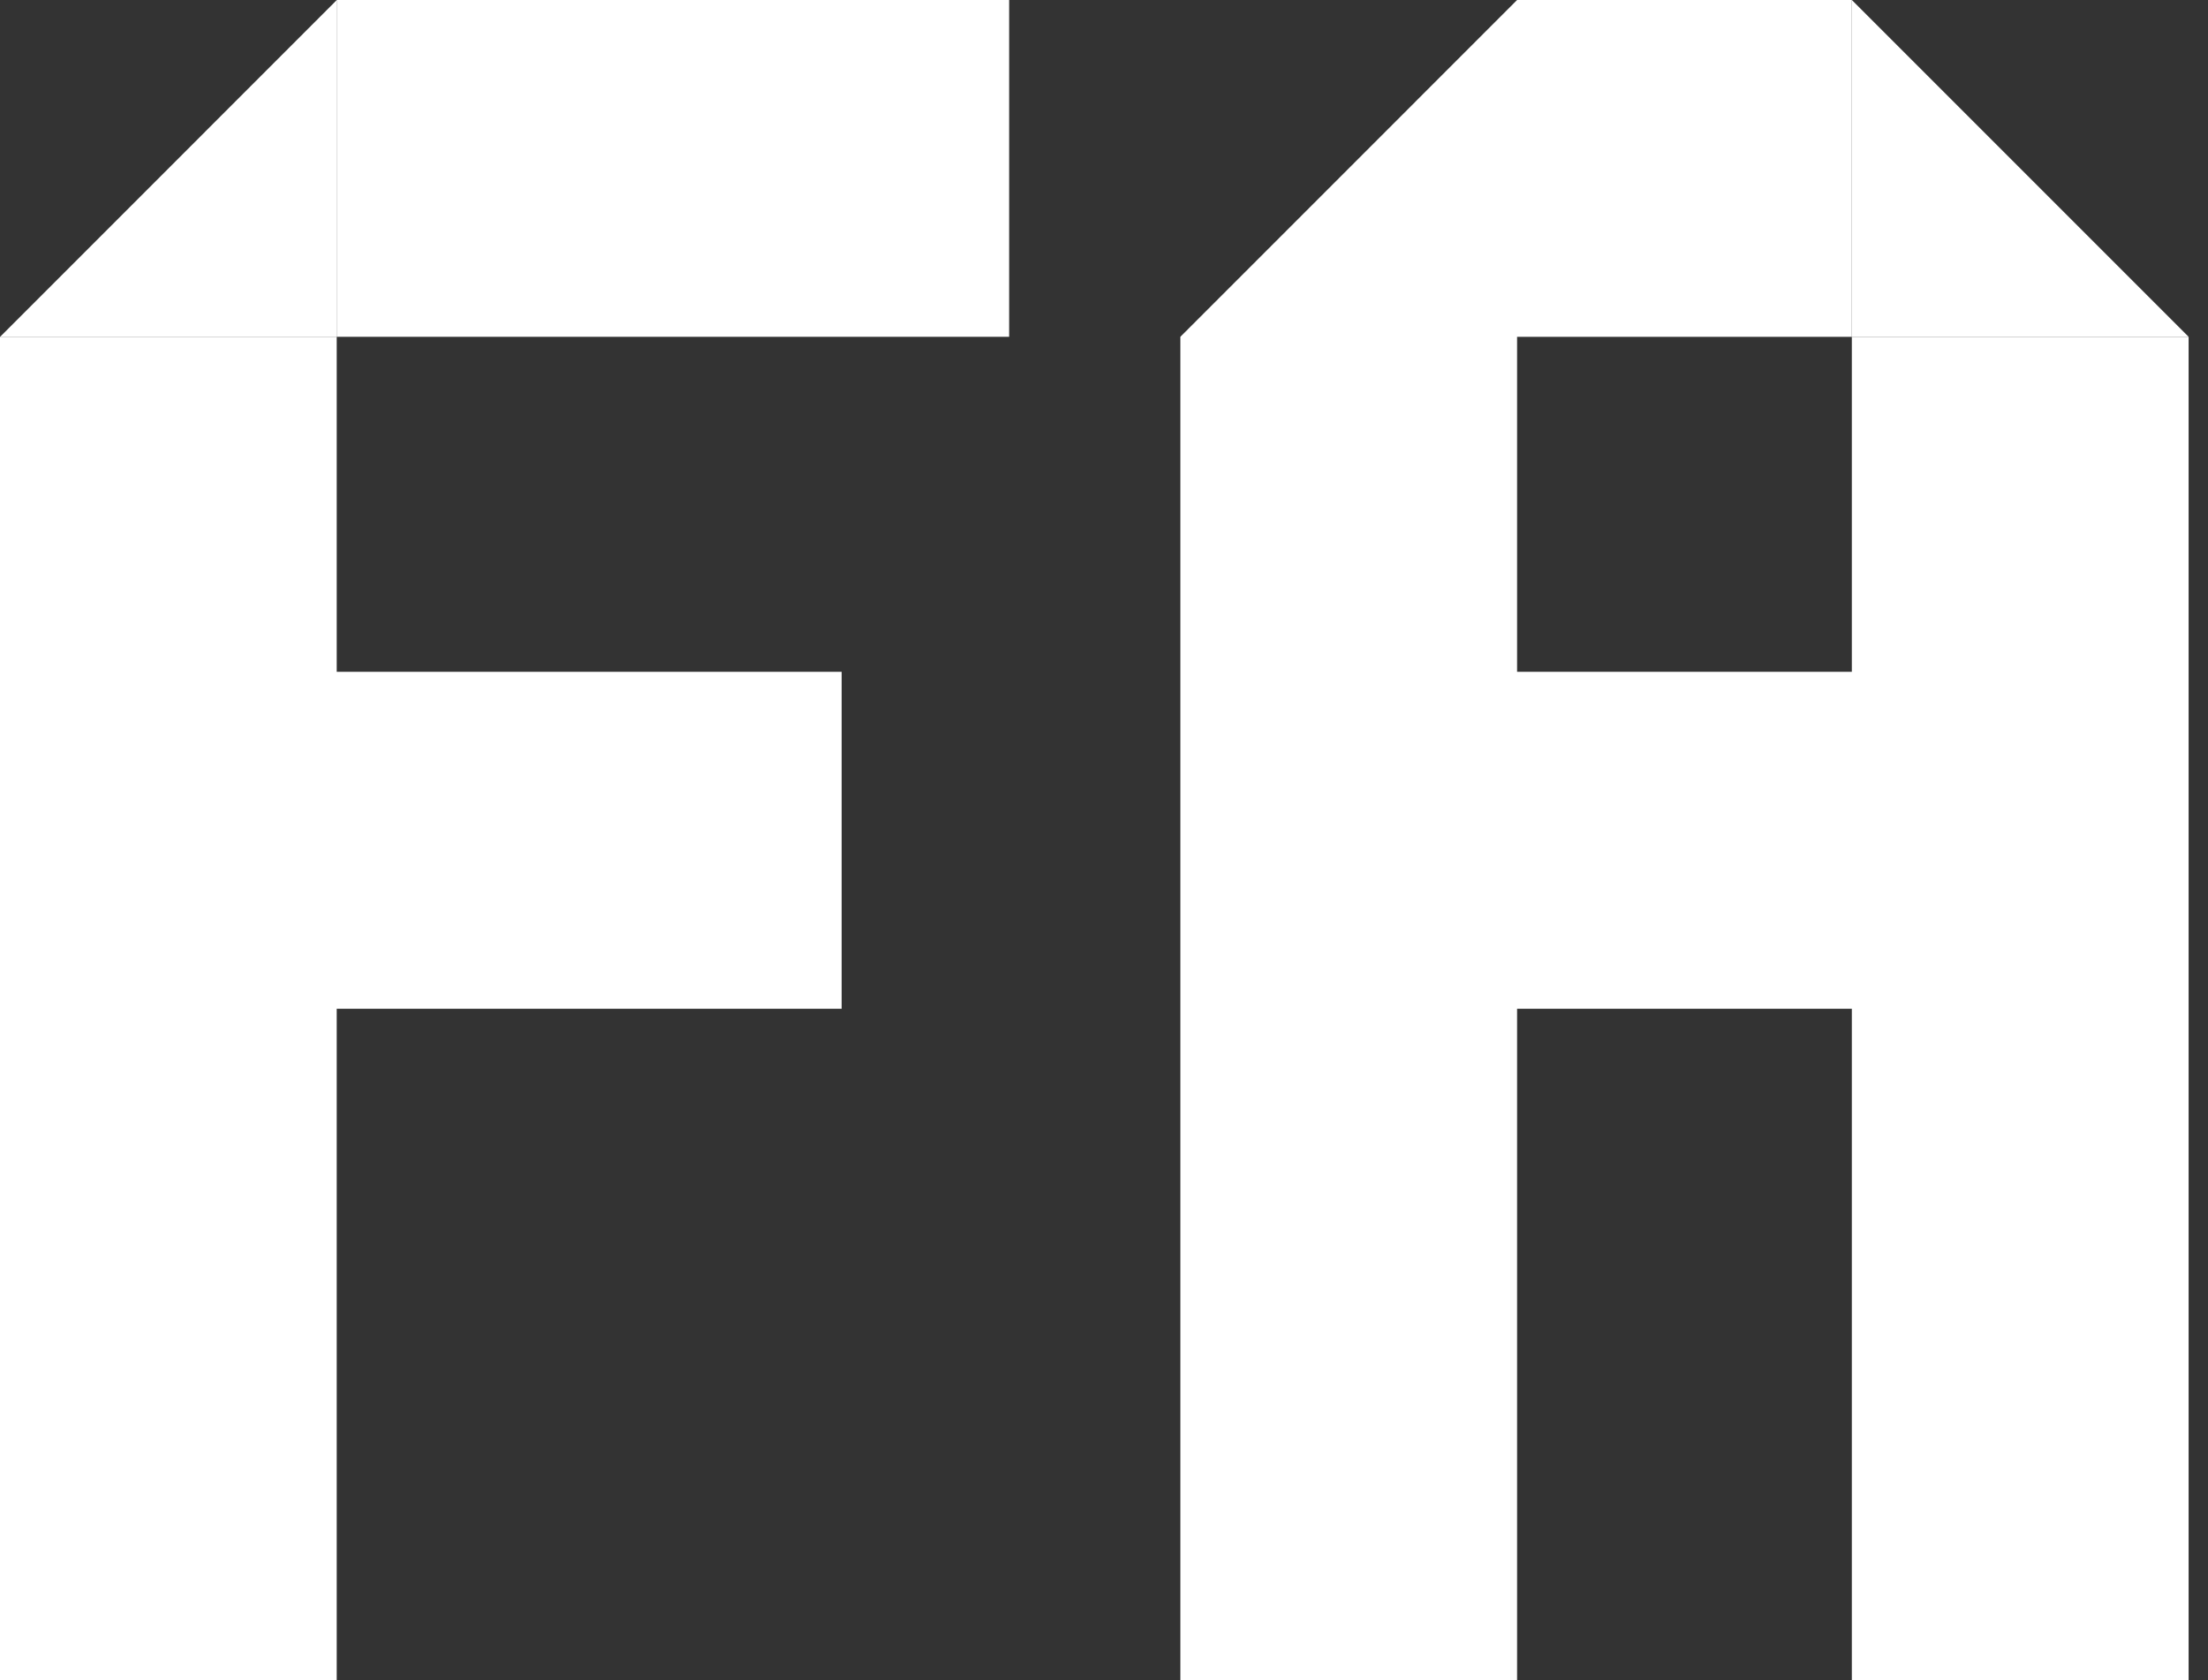
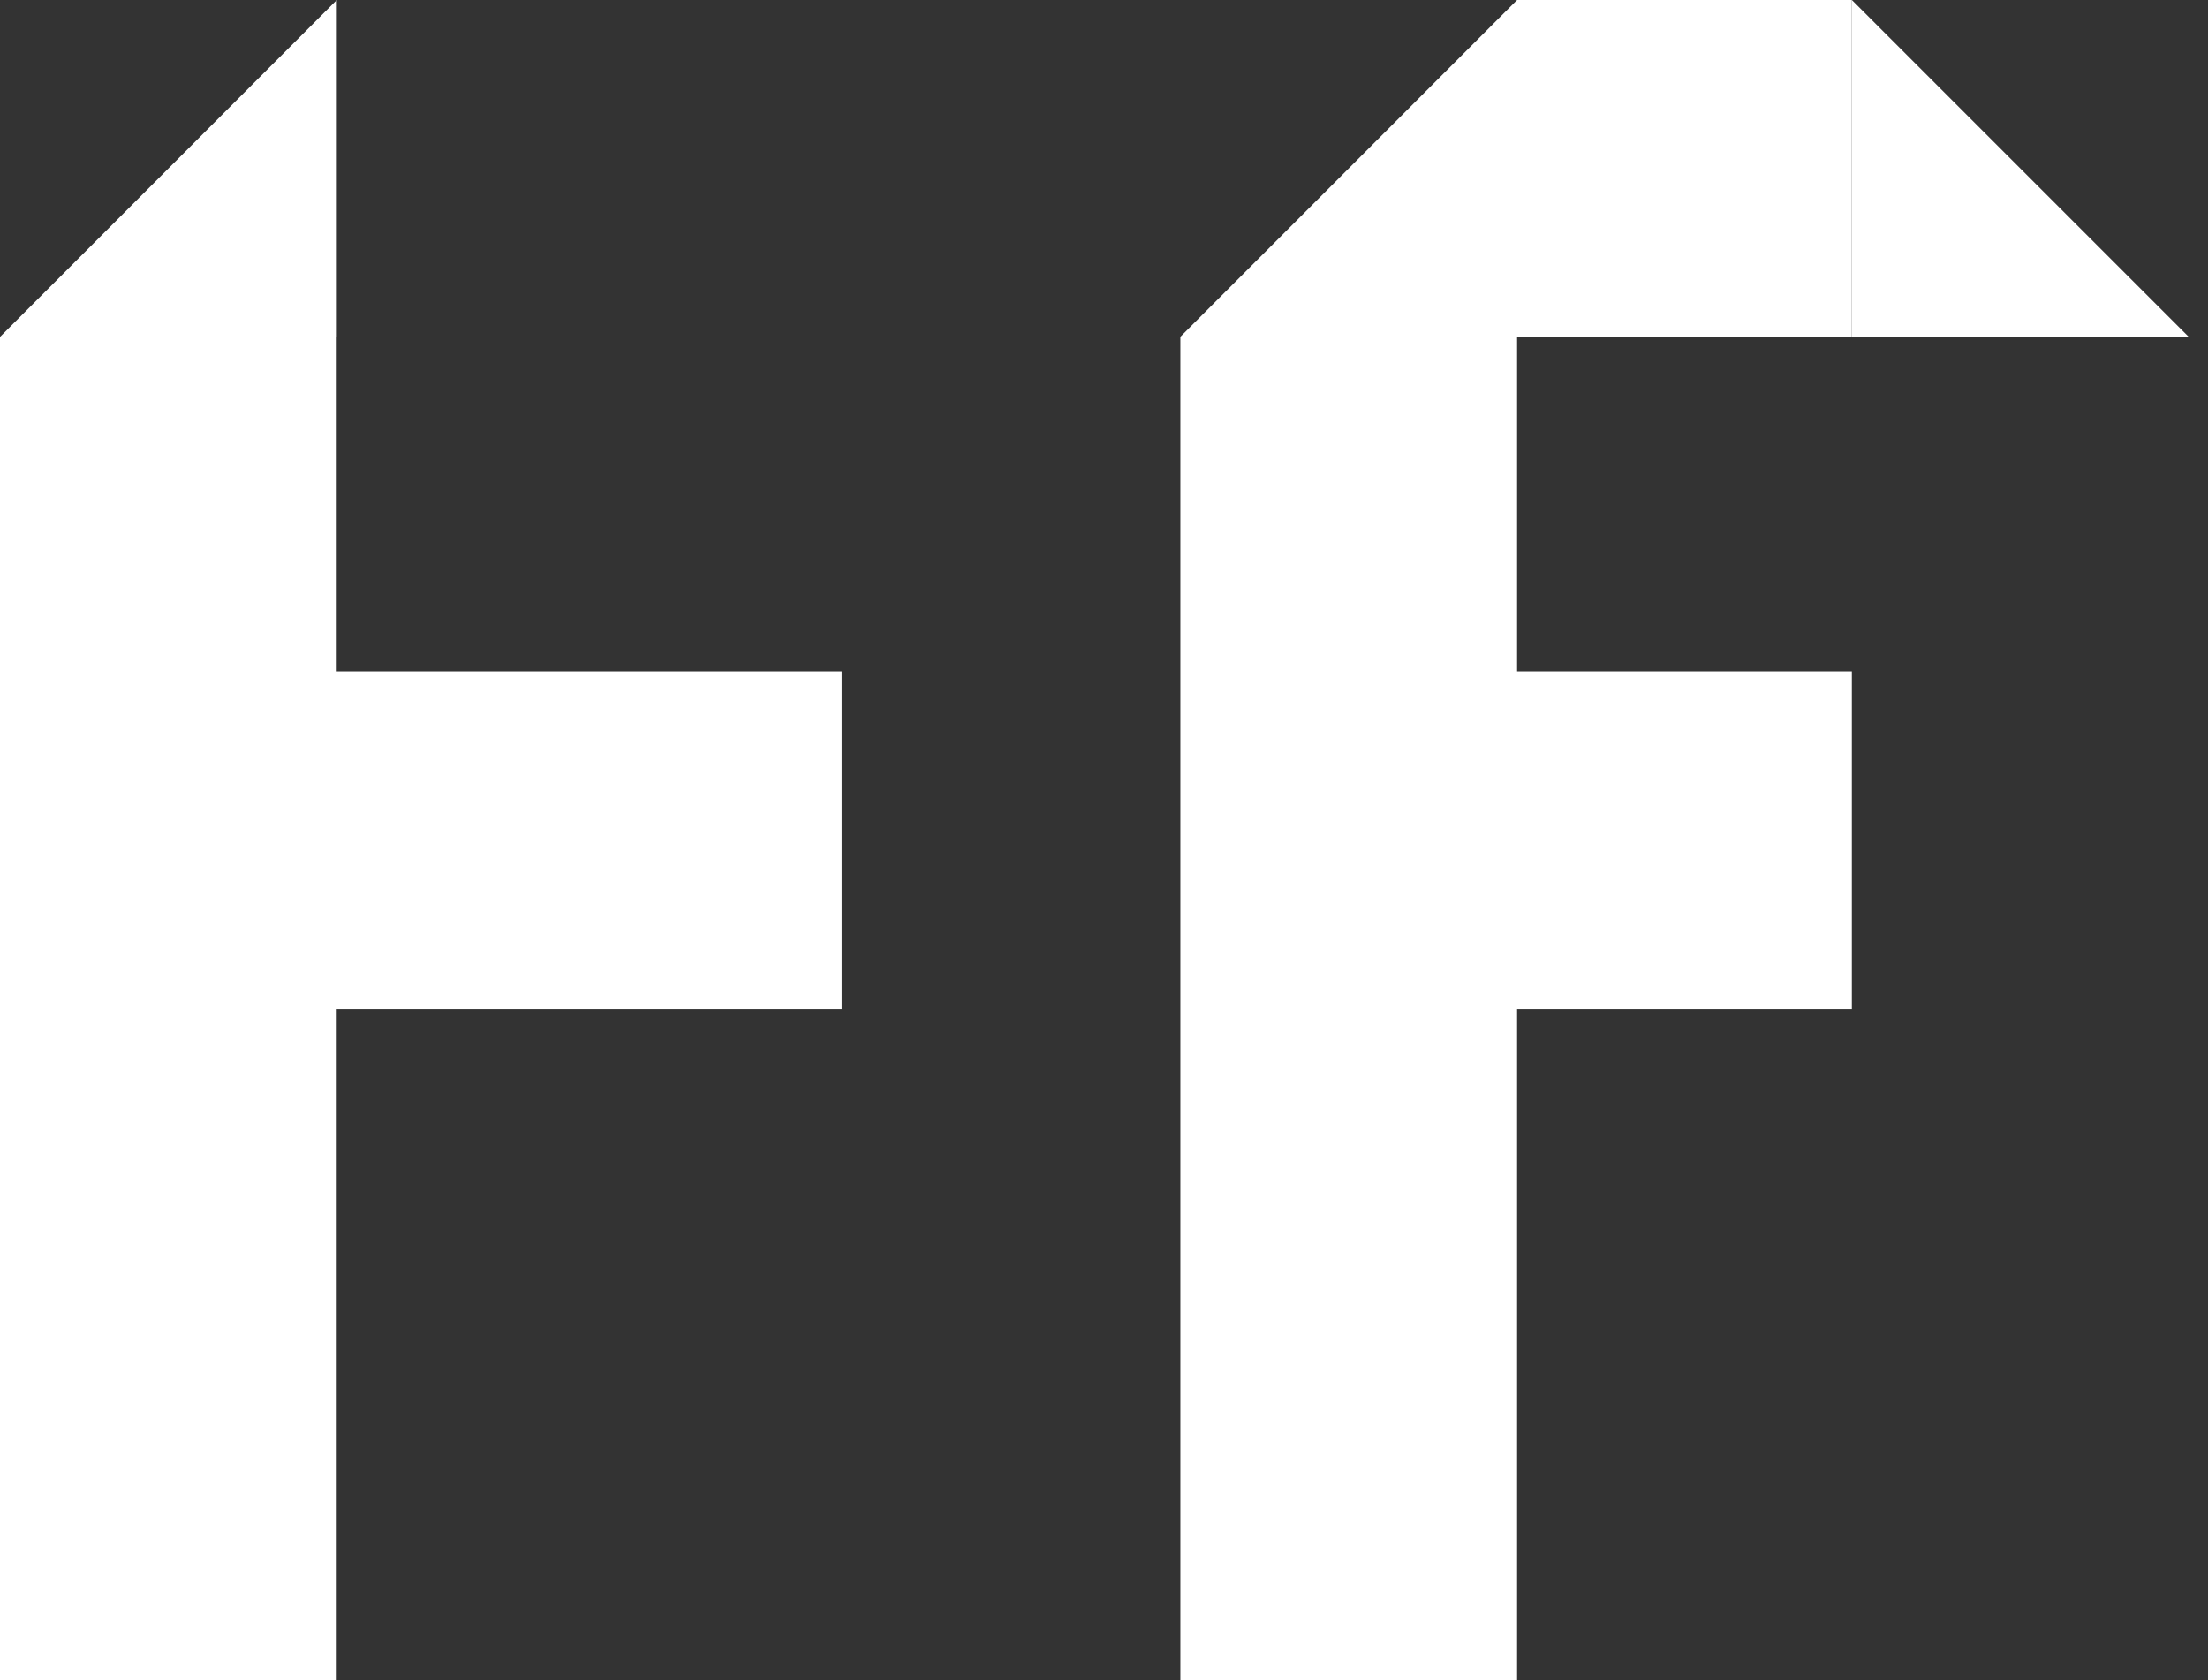
<svg xmlns="http://www.w3.org/2000/svg" width="46" height="35" viewBox="0 0 46 35" fill="none">
  <rect x="0" y="0" width="46" height="35" fill="#333333" stroke="none" />
-   <path d="M21.024 0H7.015V7.016H21.024V0Z" fill="white" />
  <path d="M0 7.016V35H7.015V21.014H17.534V13.994H7.015V7.016H0Z" fill="white" />
  <path d="M7.017 0V7.016H0.003L7.017 0Z" fill="white" />
  <path d="M38.58 0V7.016H45.596L38.58 0Z" fill="white" />
-   <path d="M38.58 7.016V13.994H31.606V7.016H38.58V0H31.606L24.591 7.016V35H31.606V21.014H38.58V35H45.596V7.016H38.58Z" fill="white" />
+   <path d="M38.58 7.016V13.994H31.606V7.016H38.58V0H31.606L24.591 7.016V35H31.606V21.014H38.58V35V7.016H38.58Z" fill="white" />
</svg>